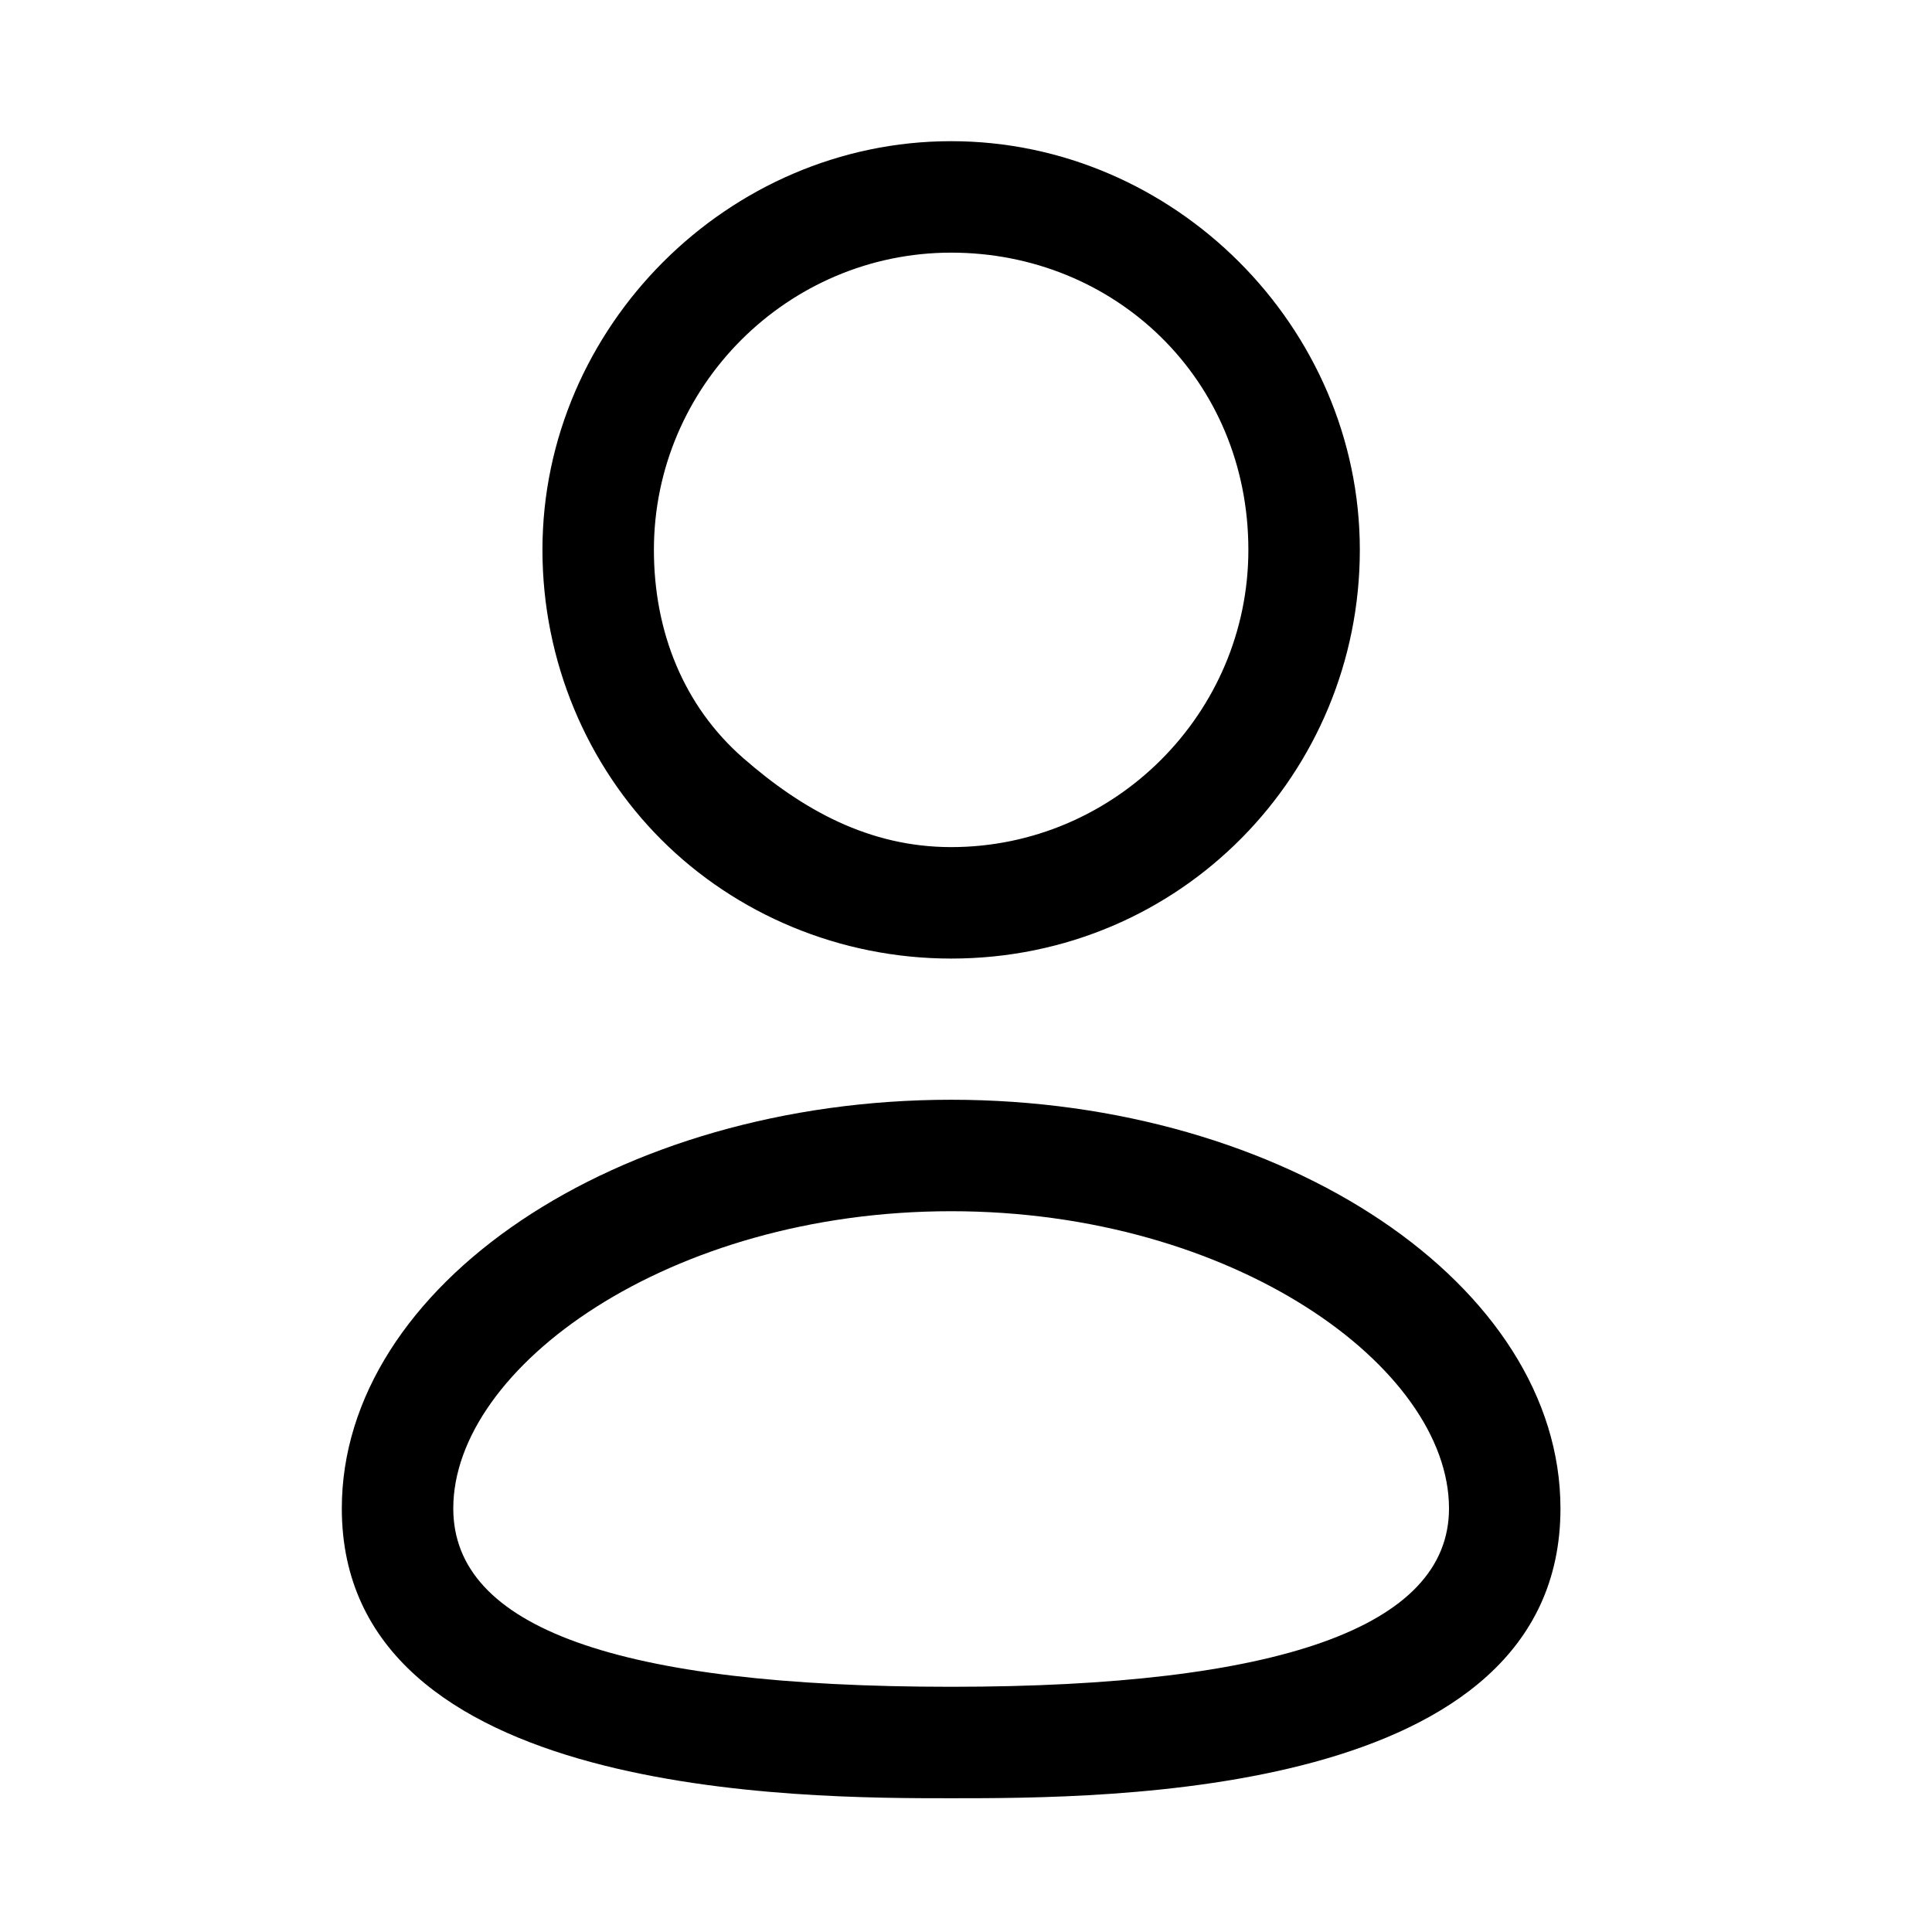
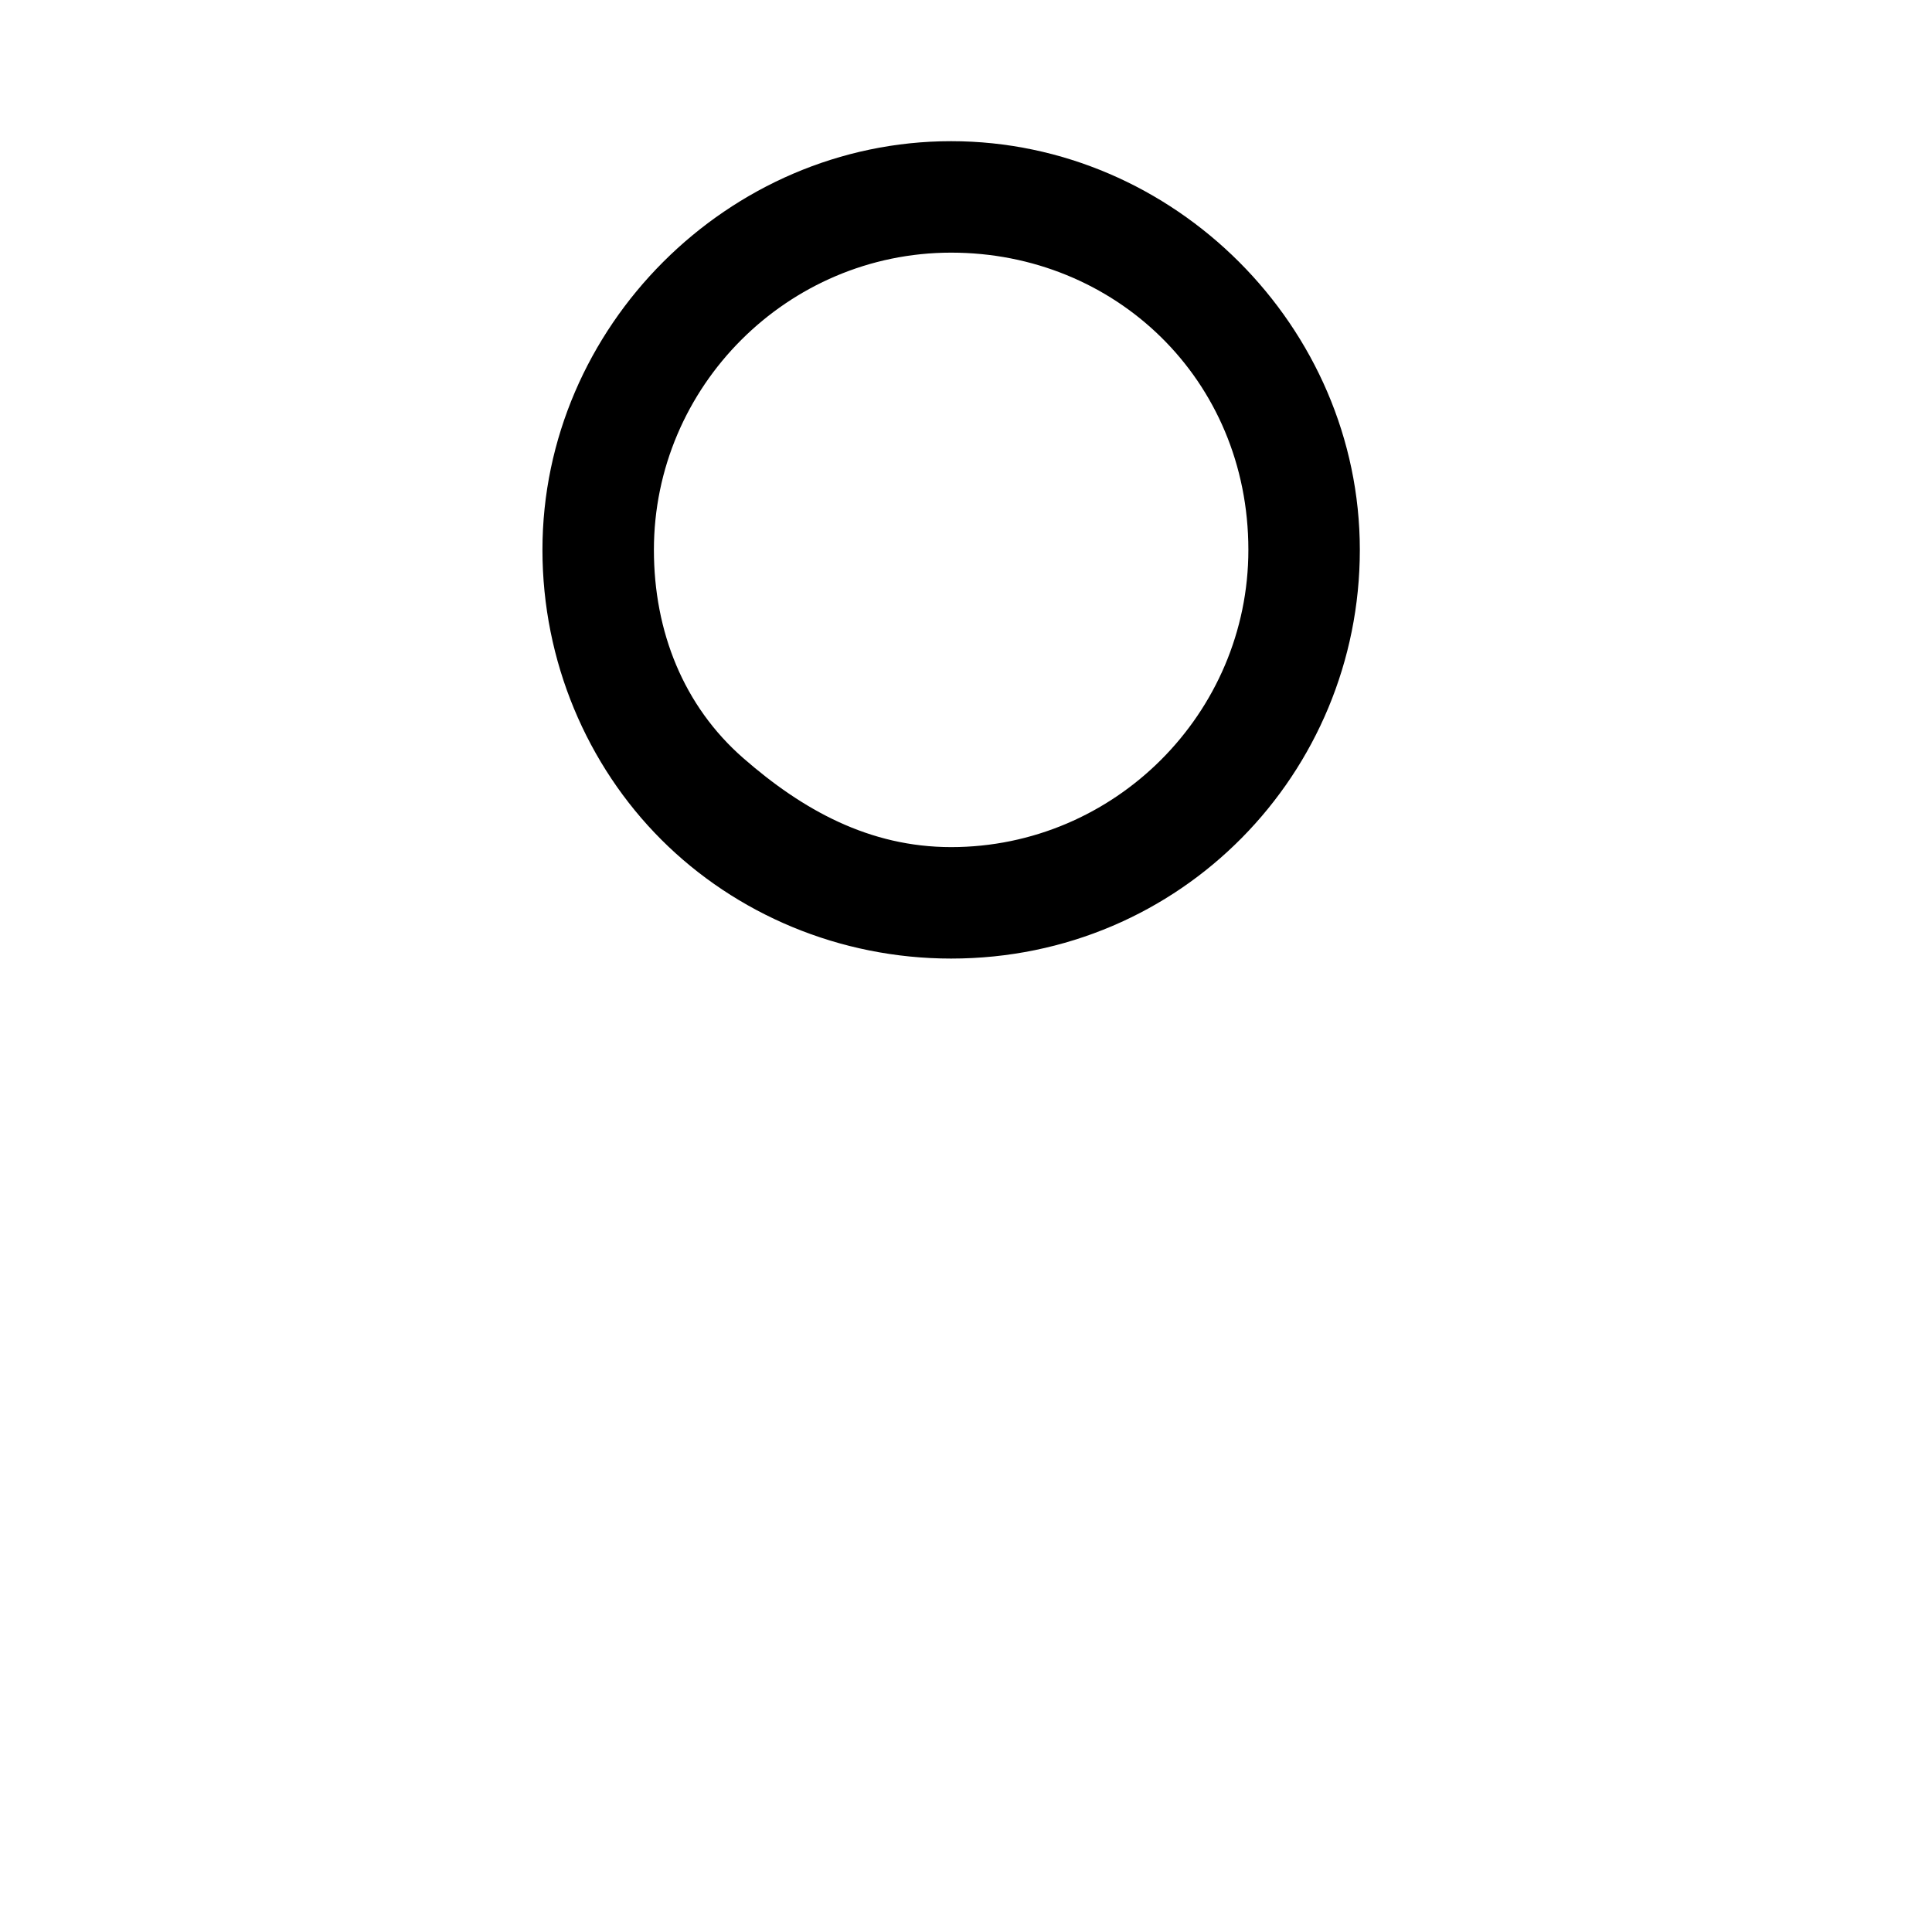
<svg xmlns="http://www.w3.org/2000/svg" version="1.1" id="Layer_1" x="0px" y="0px" viewBox="0 0 26 26" style="enable-background:new 0 0 26 26;" xml:space="preserve">
  <g>
-     <path d="M12.8,24.2c-2,0-8.2,0-8.2-3.9c0-3,3.7-5.5,8.2-5.5s8.2,2.5,8.2,5.5C21,24.2,14.9,24.2,12.8,24.2z M12.8,16.3 c-3.8,0-6.7,2.1-6.7,4c0,1.6,2.2,2.4,6.7,2.4c4.4,0,6.7-0.8,6.7-2.4C19.5,18.4,16.6,16.3,12.8,16.3z" />
-   </g>
+     </g>
  <g>
    <path d="M12.8,12.9L12.8,12.9c-1.5,0-2.9-0.6-3.9-1.6c-1-1-1.6-2.4-1.6-3.9c0-3,2.5-5.5,5.5-5.5s5.5,2.5,5.5,5.5 C18.3,10.4,15.9,12.9,12.8,12.9z M12.8,3.4c-2.2,0-4,1.8-4,4c0,1.1,0.4,2.1,1.2,2.8s1.7,1.2,2.8,1.2h0c2.2,0,4-1.8,4-4 C16.8,5.1,15,3.4,12.8,3.4z" />
  </g>
</svg>